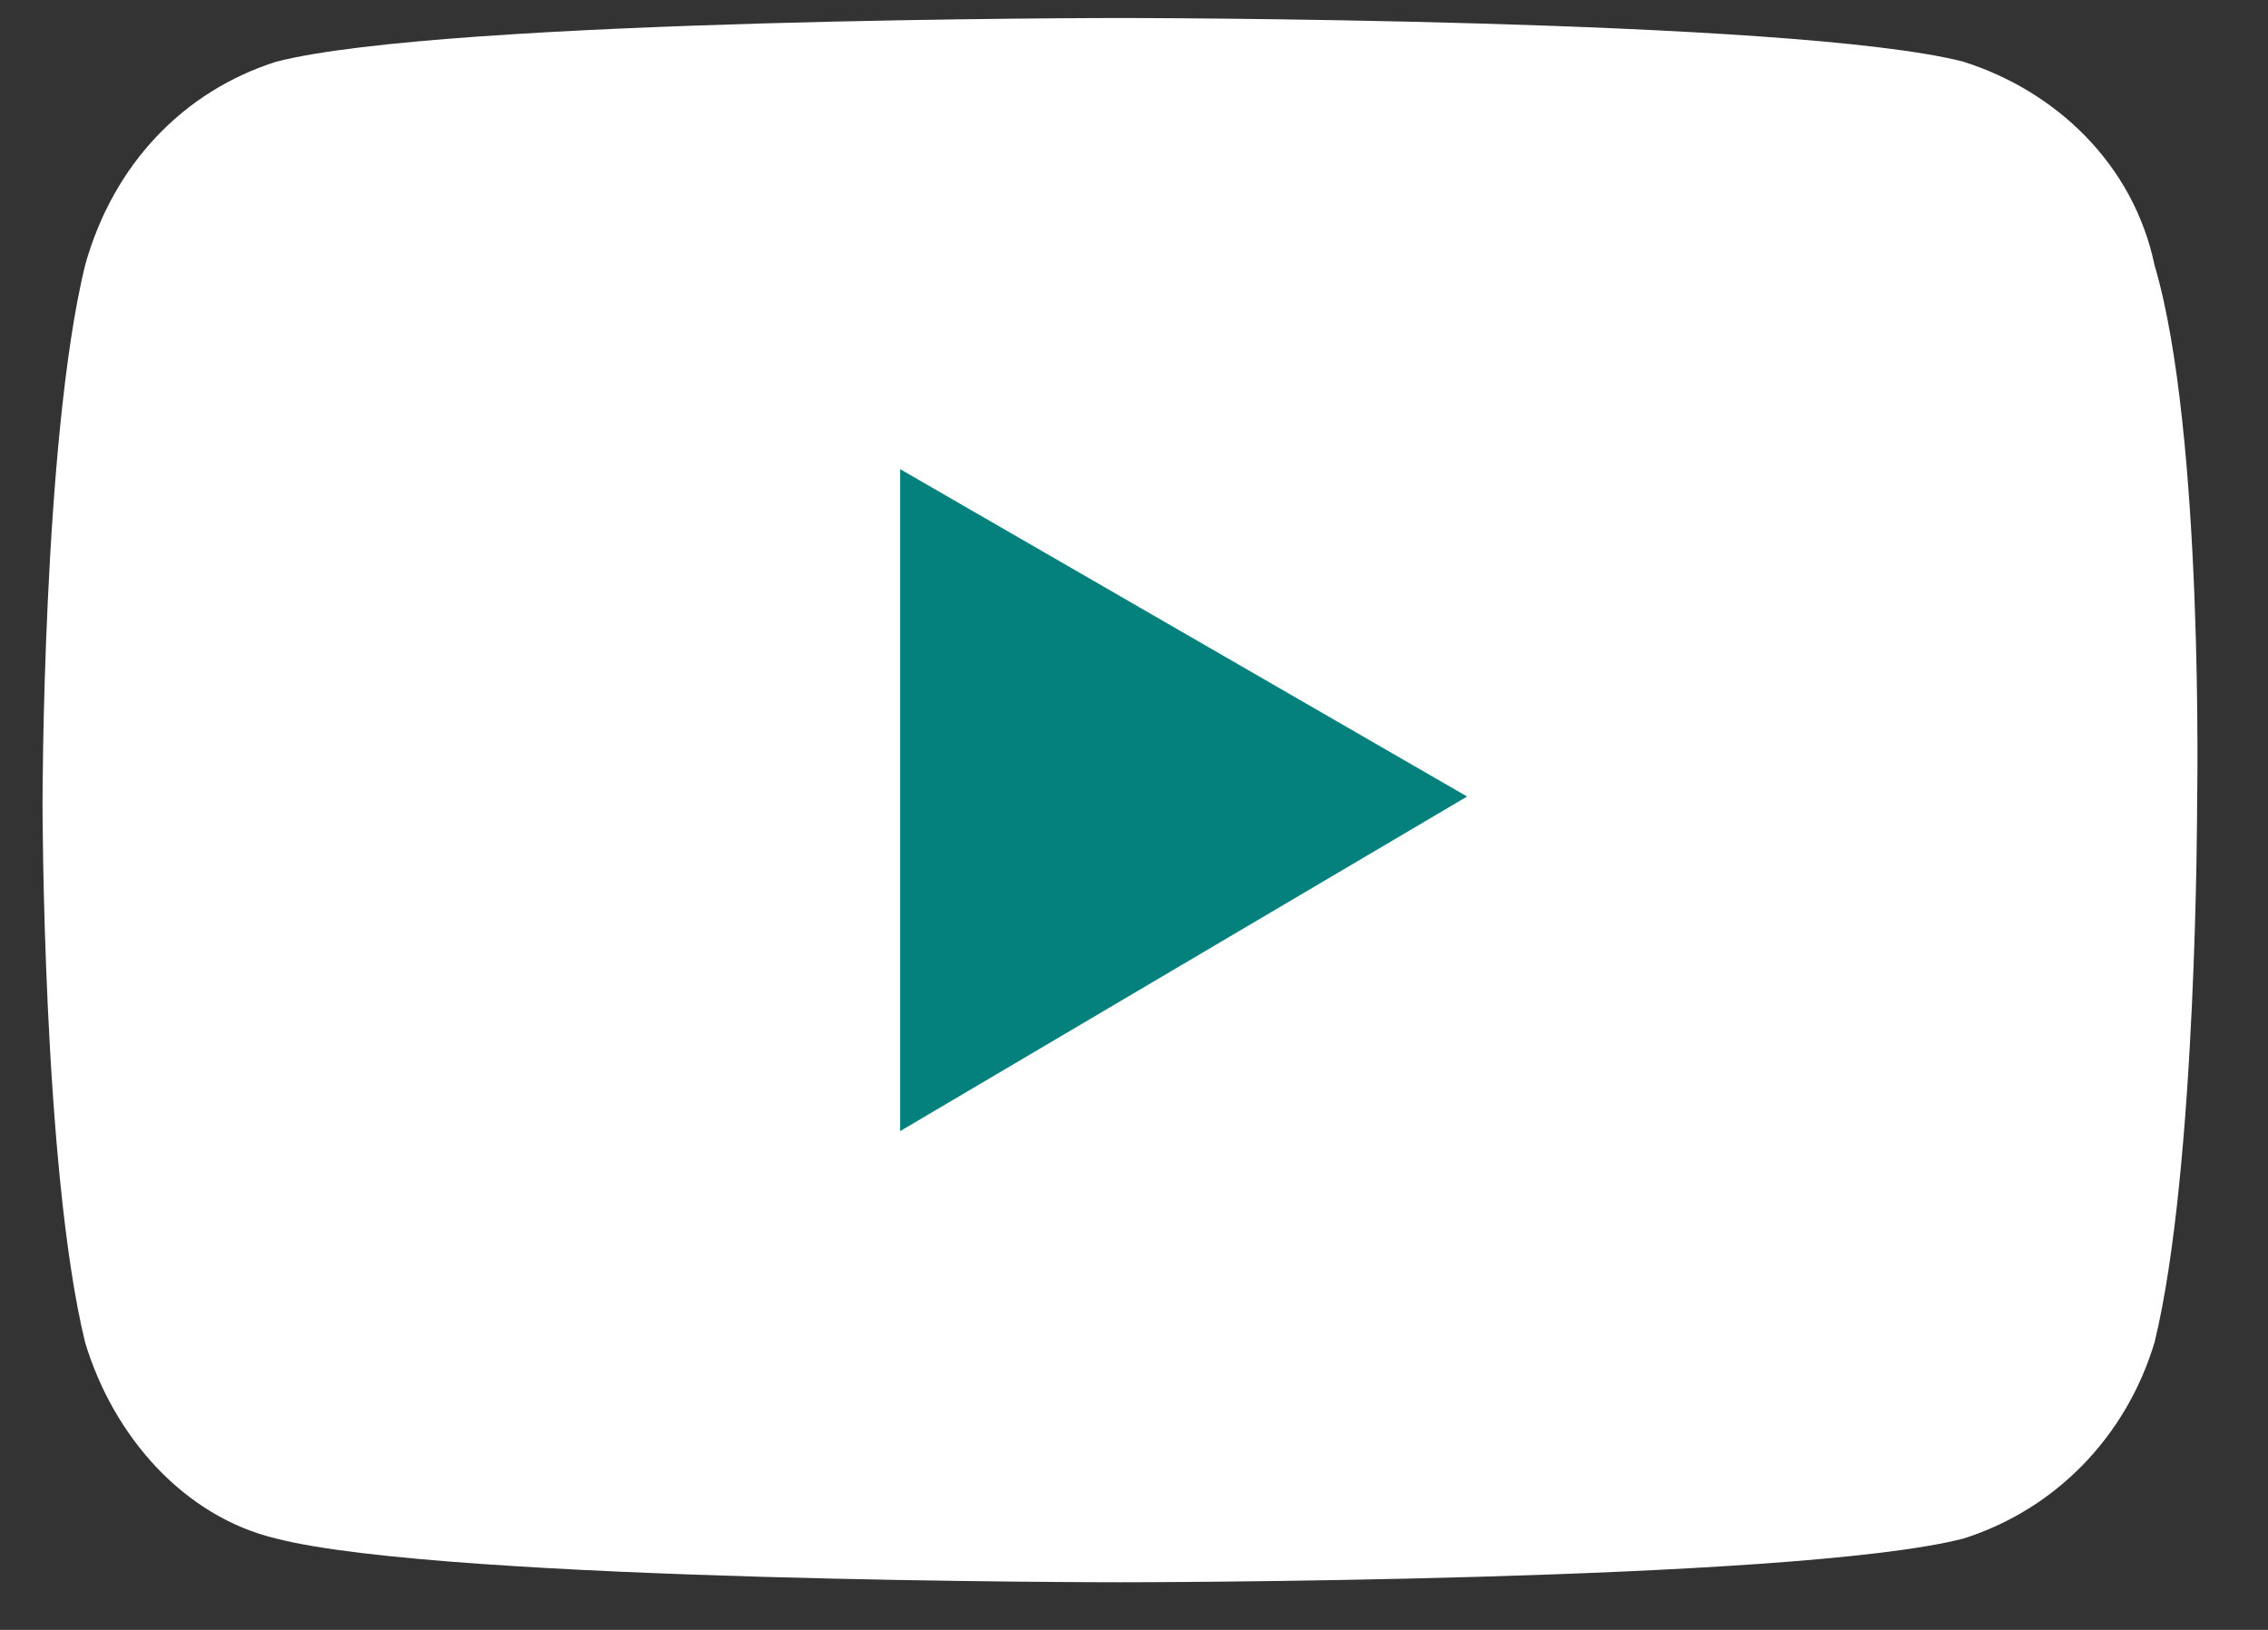
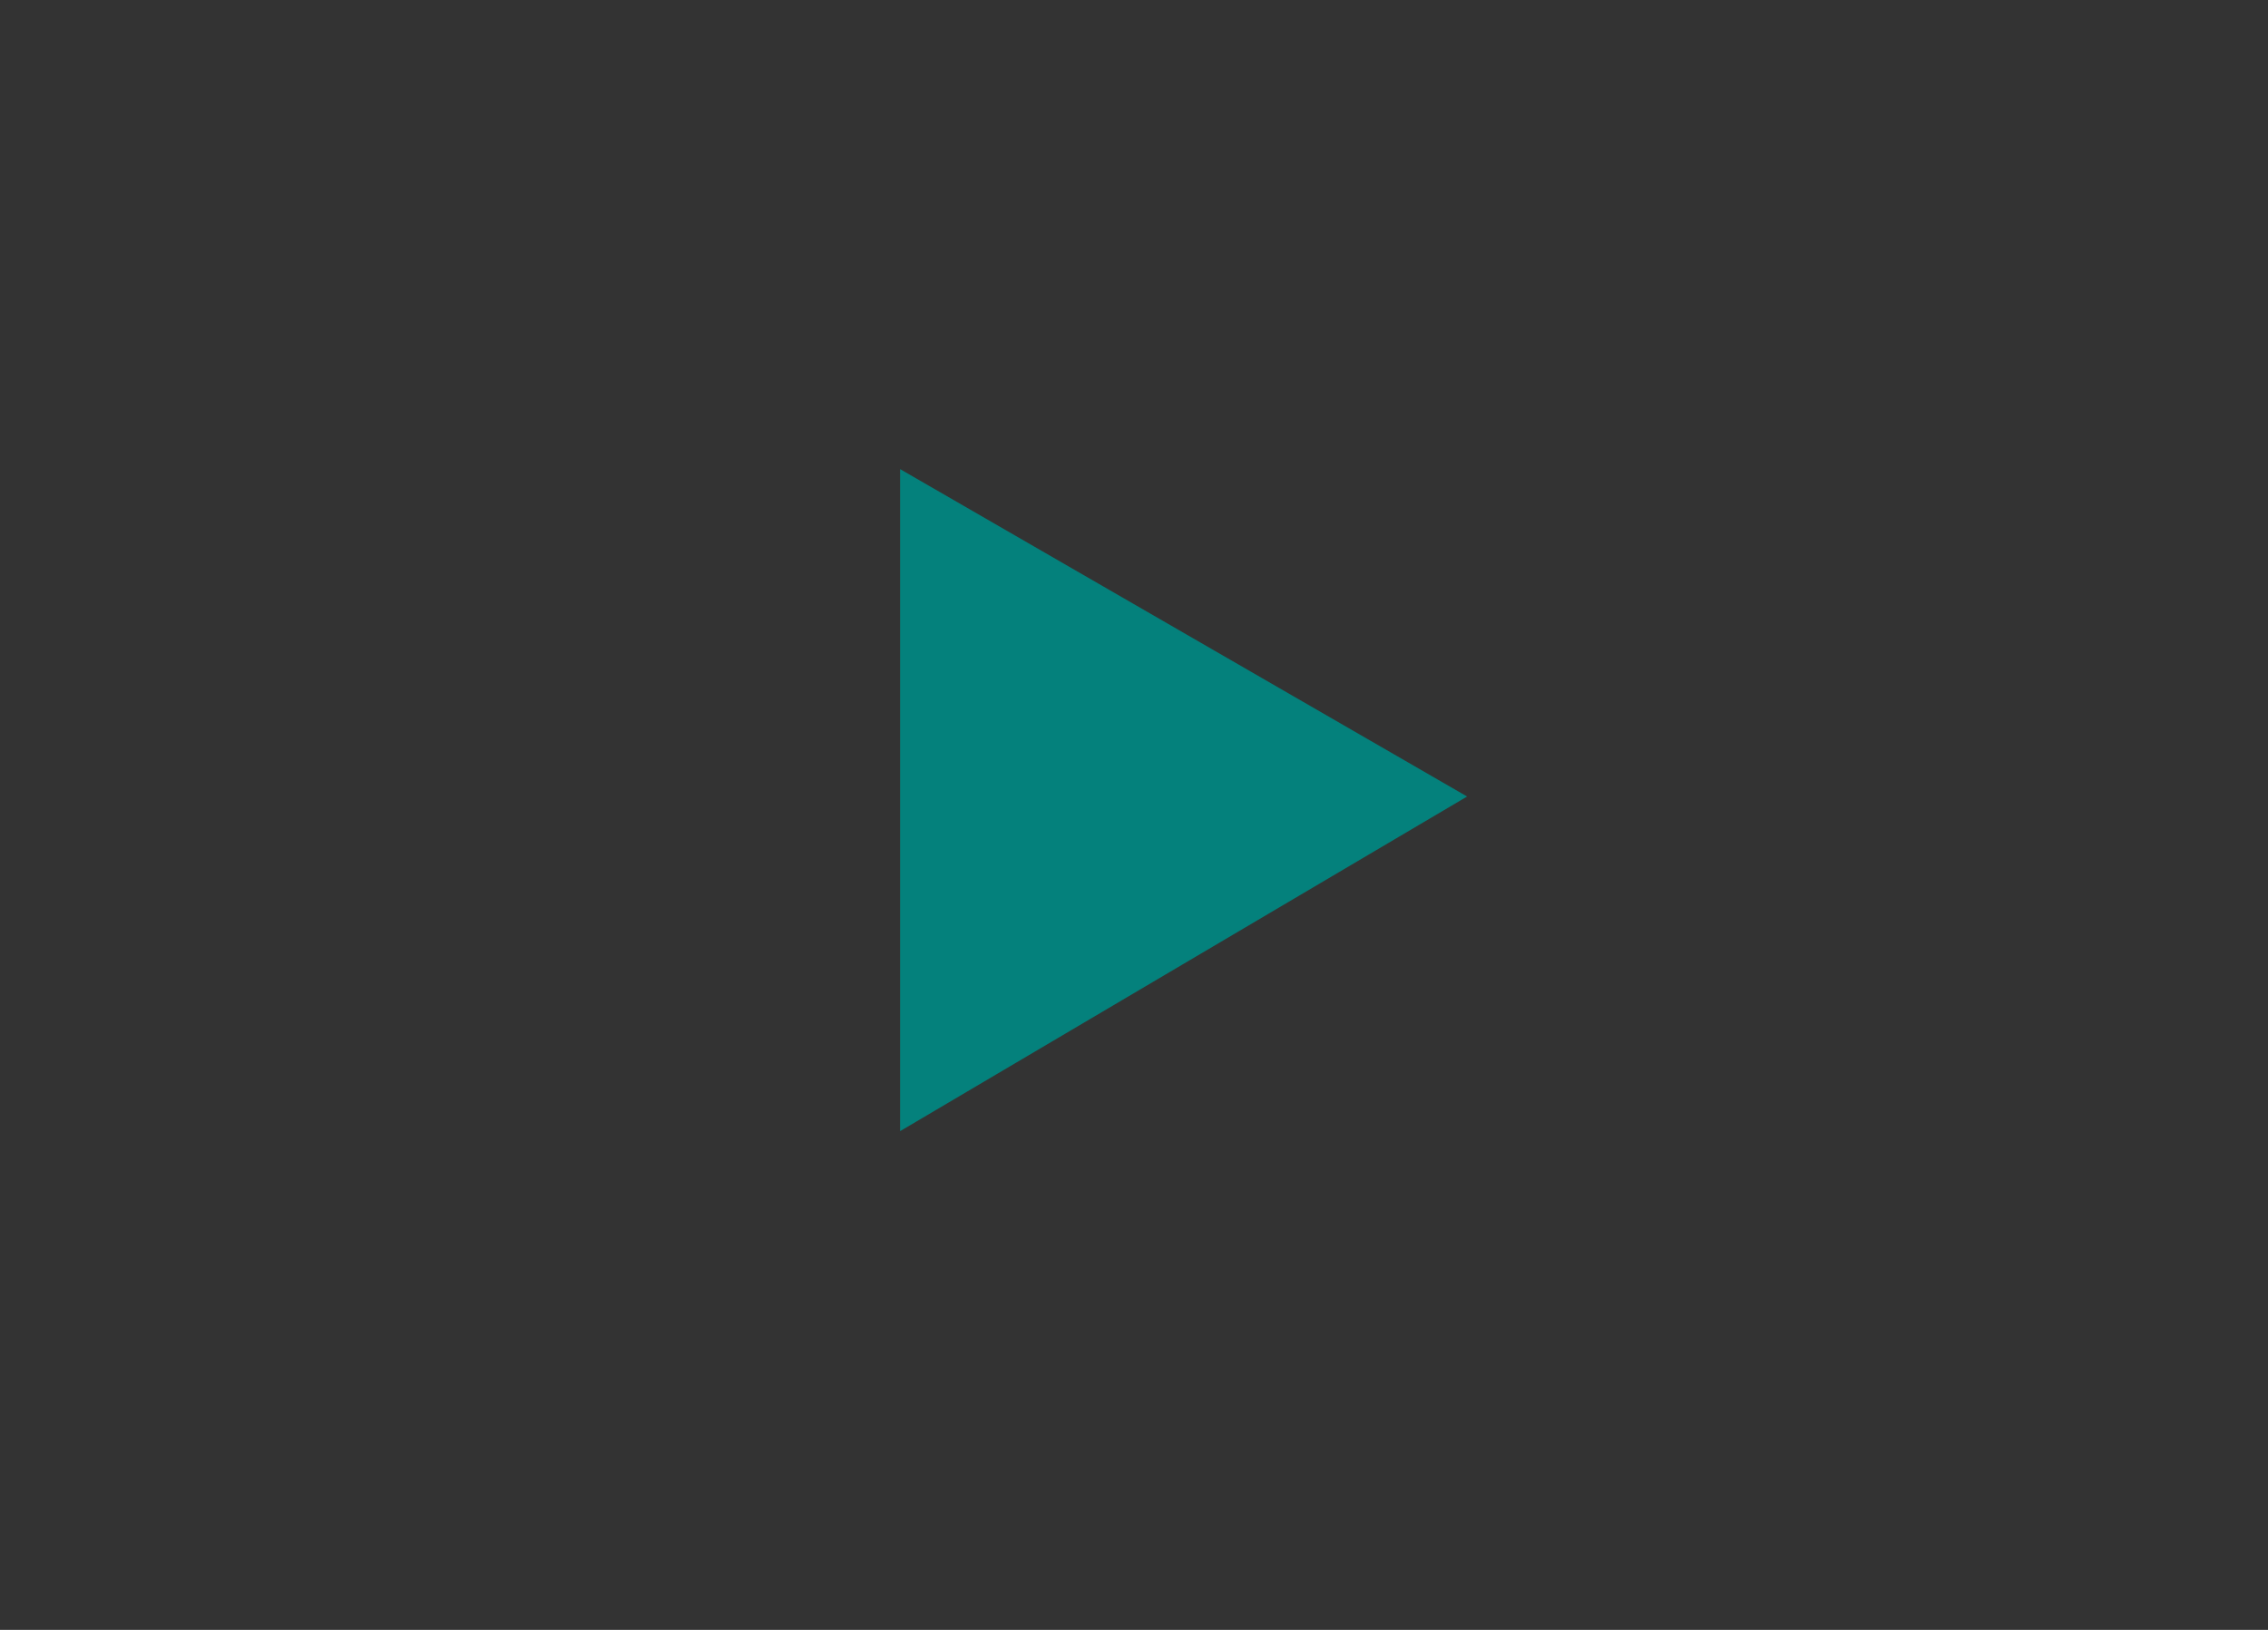
<svg xmlns="http://www.w3.org/2000/svg" width="32" height="23" viewBox="0 0 32 23" fill="none">
  <rect x="0" y="0" width="32" height="23" fill="#333333" stroke="none" />
-   <path d="M30.4 3.745C30.1 2.308 29 1.281 27.7 0.87C25.3 0.254 15.8 0.254 15.8 0.254C15.8 0.254 6.3 0.254 3.9 0.87C2.6 1.281 1.6 2.308 1.2 3.745C0.6 6.209 0.6 11.342 0.6 11.342C0.6 11.342 0.6 16.476 1.2 18.94C1.6 20.274 2.6 21.404 3.9 21.712C6.3 22.328 15.8 22.328 15.8 22.328C15.8 22.328 25.3 22.328 27.7 21.712C29 21.301 30 20.274 30.4 18.94C31 16.476 31 11.342 31 11.342C31 11.342 31.1 6.106 30.4 3.745Z" fill="white" />
  <path d="M12.7 15.962V6.62L20.7 11.24L12.7 15.962Z" fill="#04817C" />
</svg>